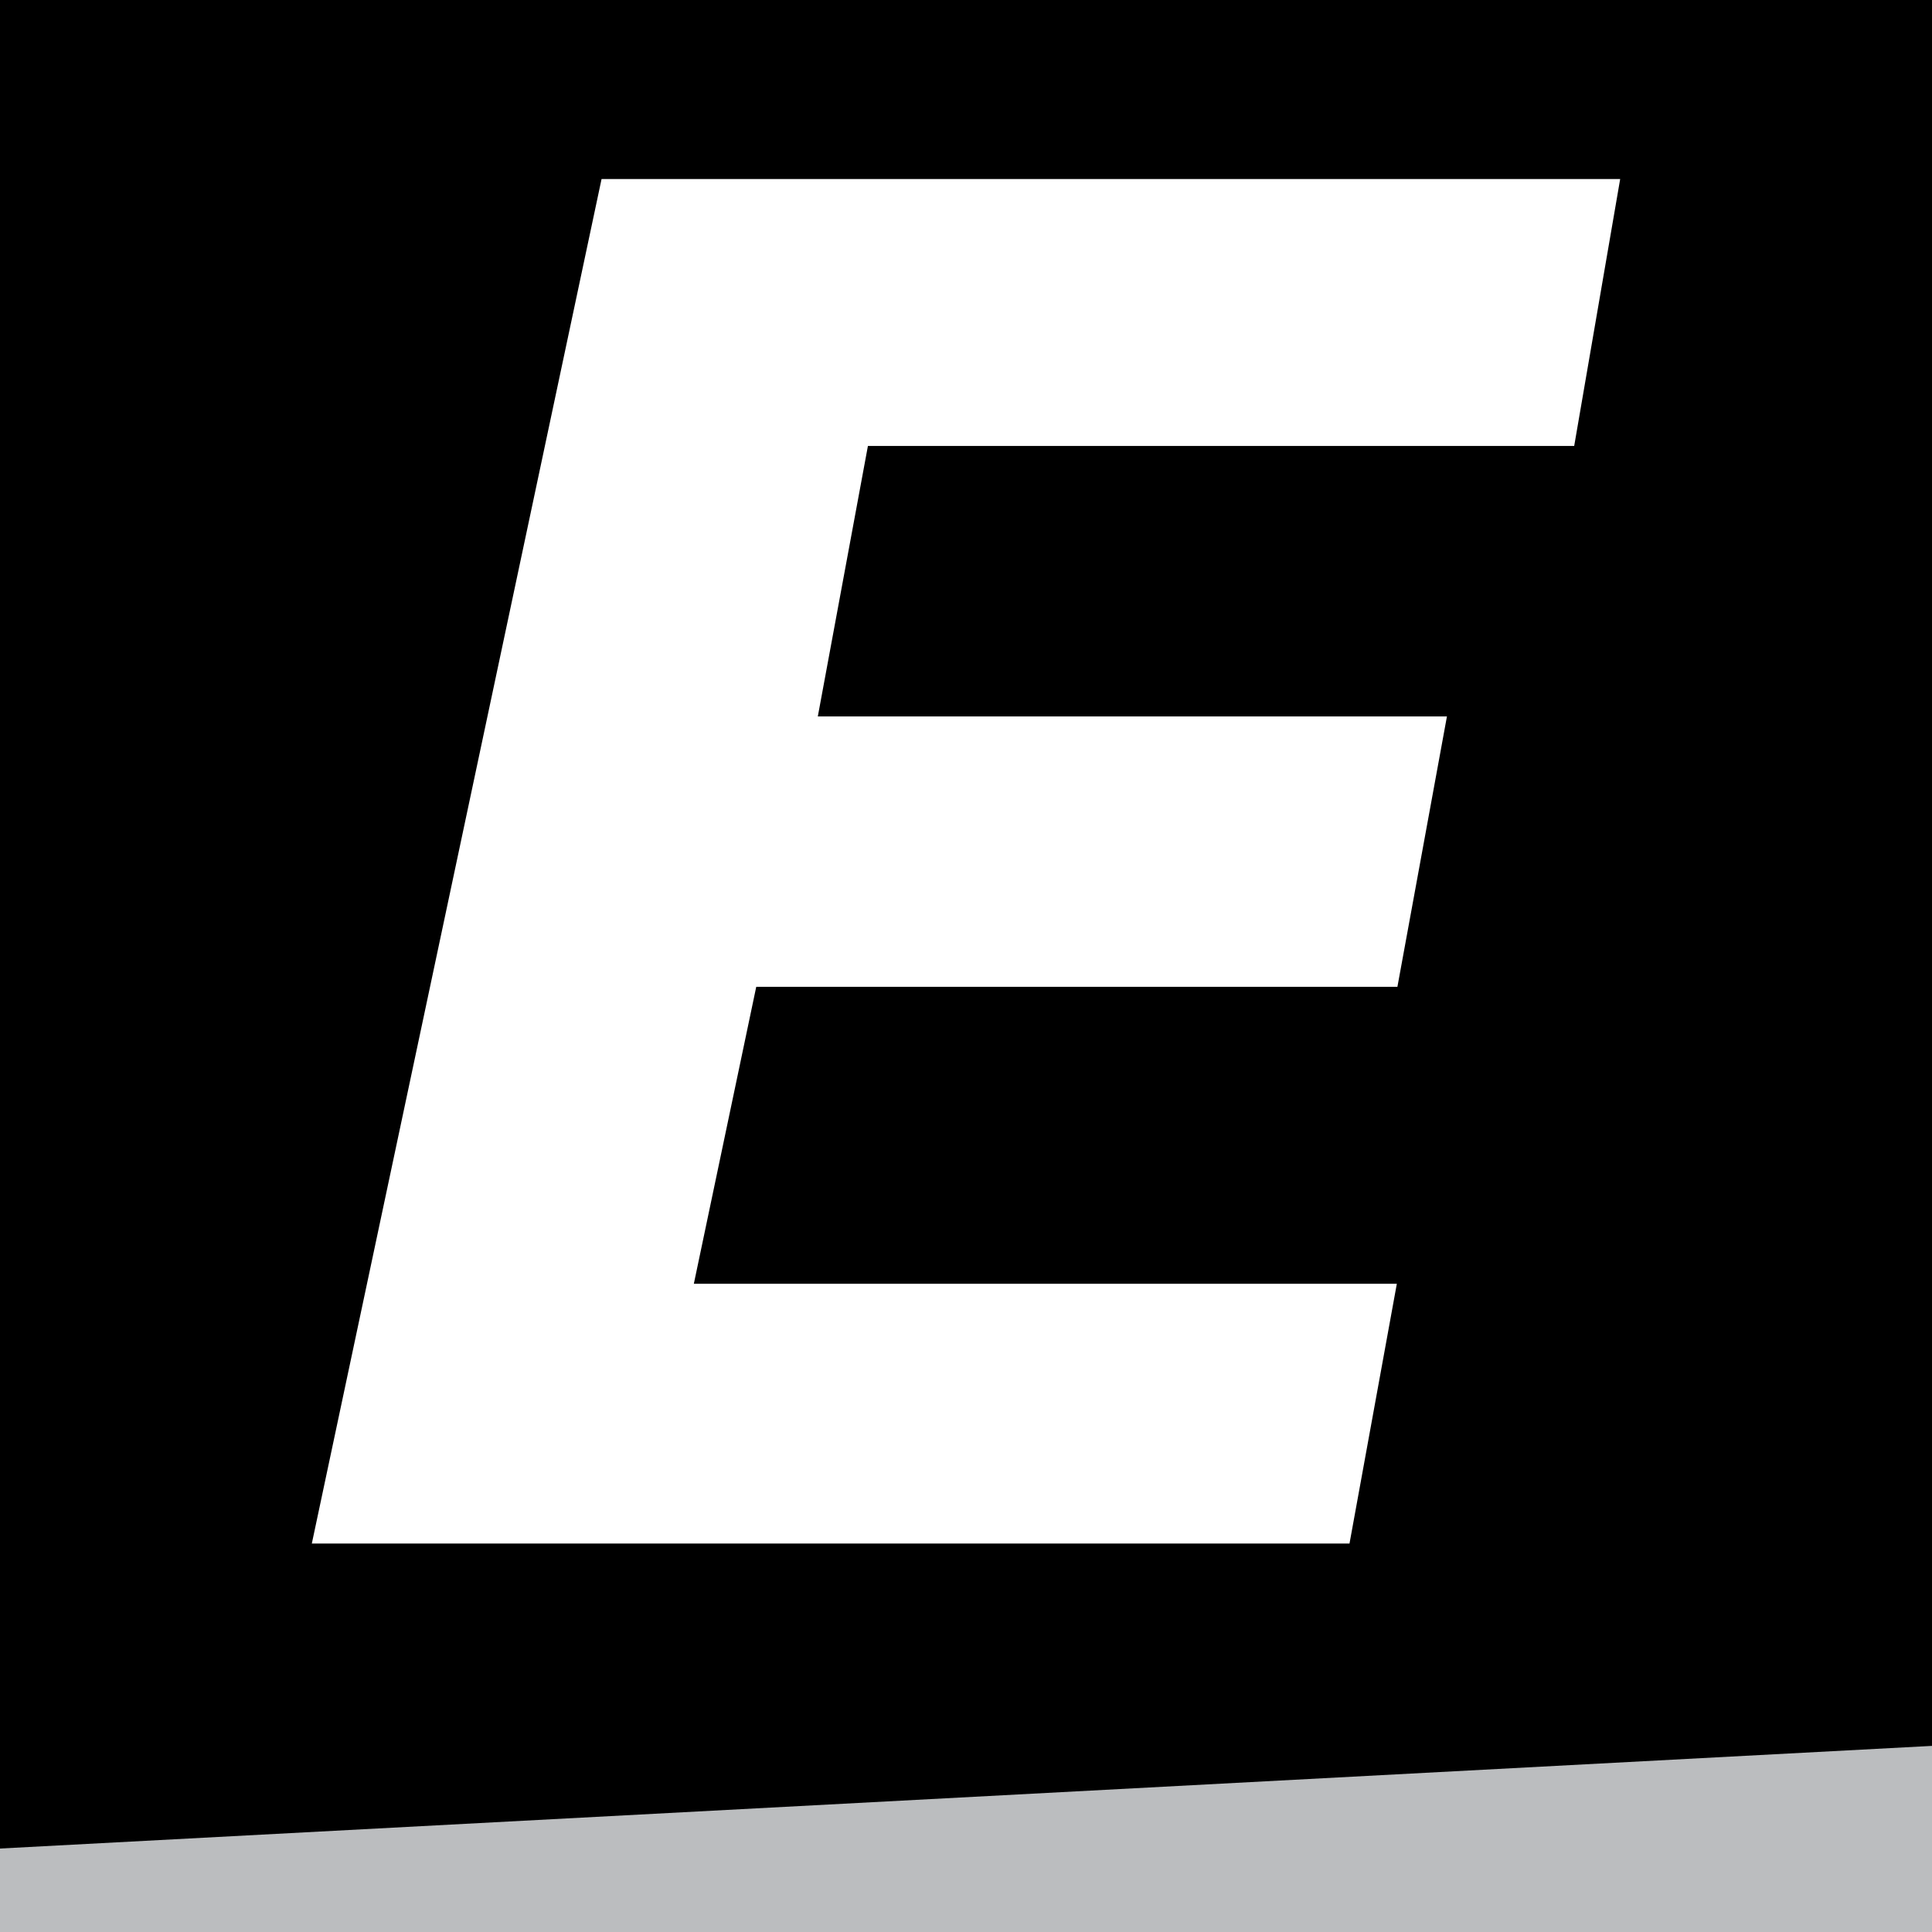
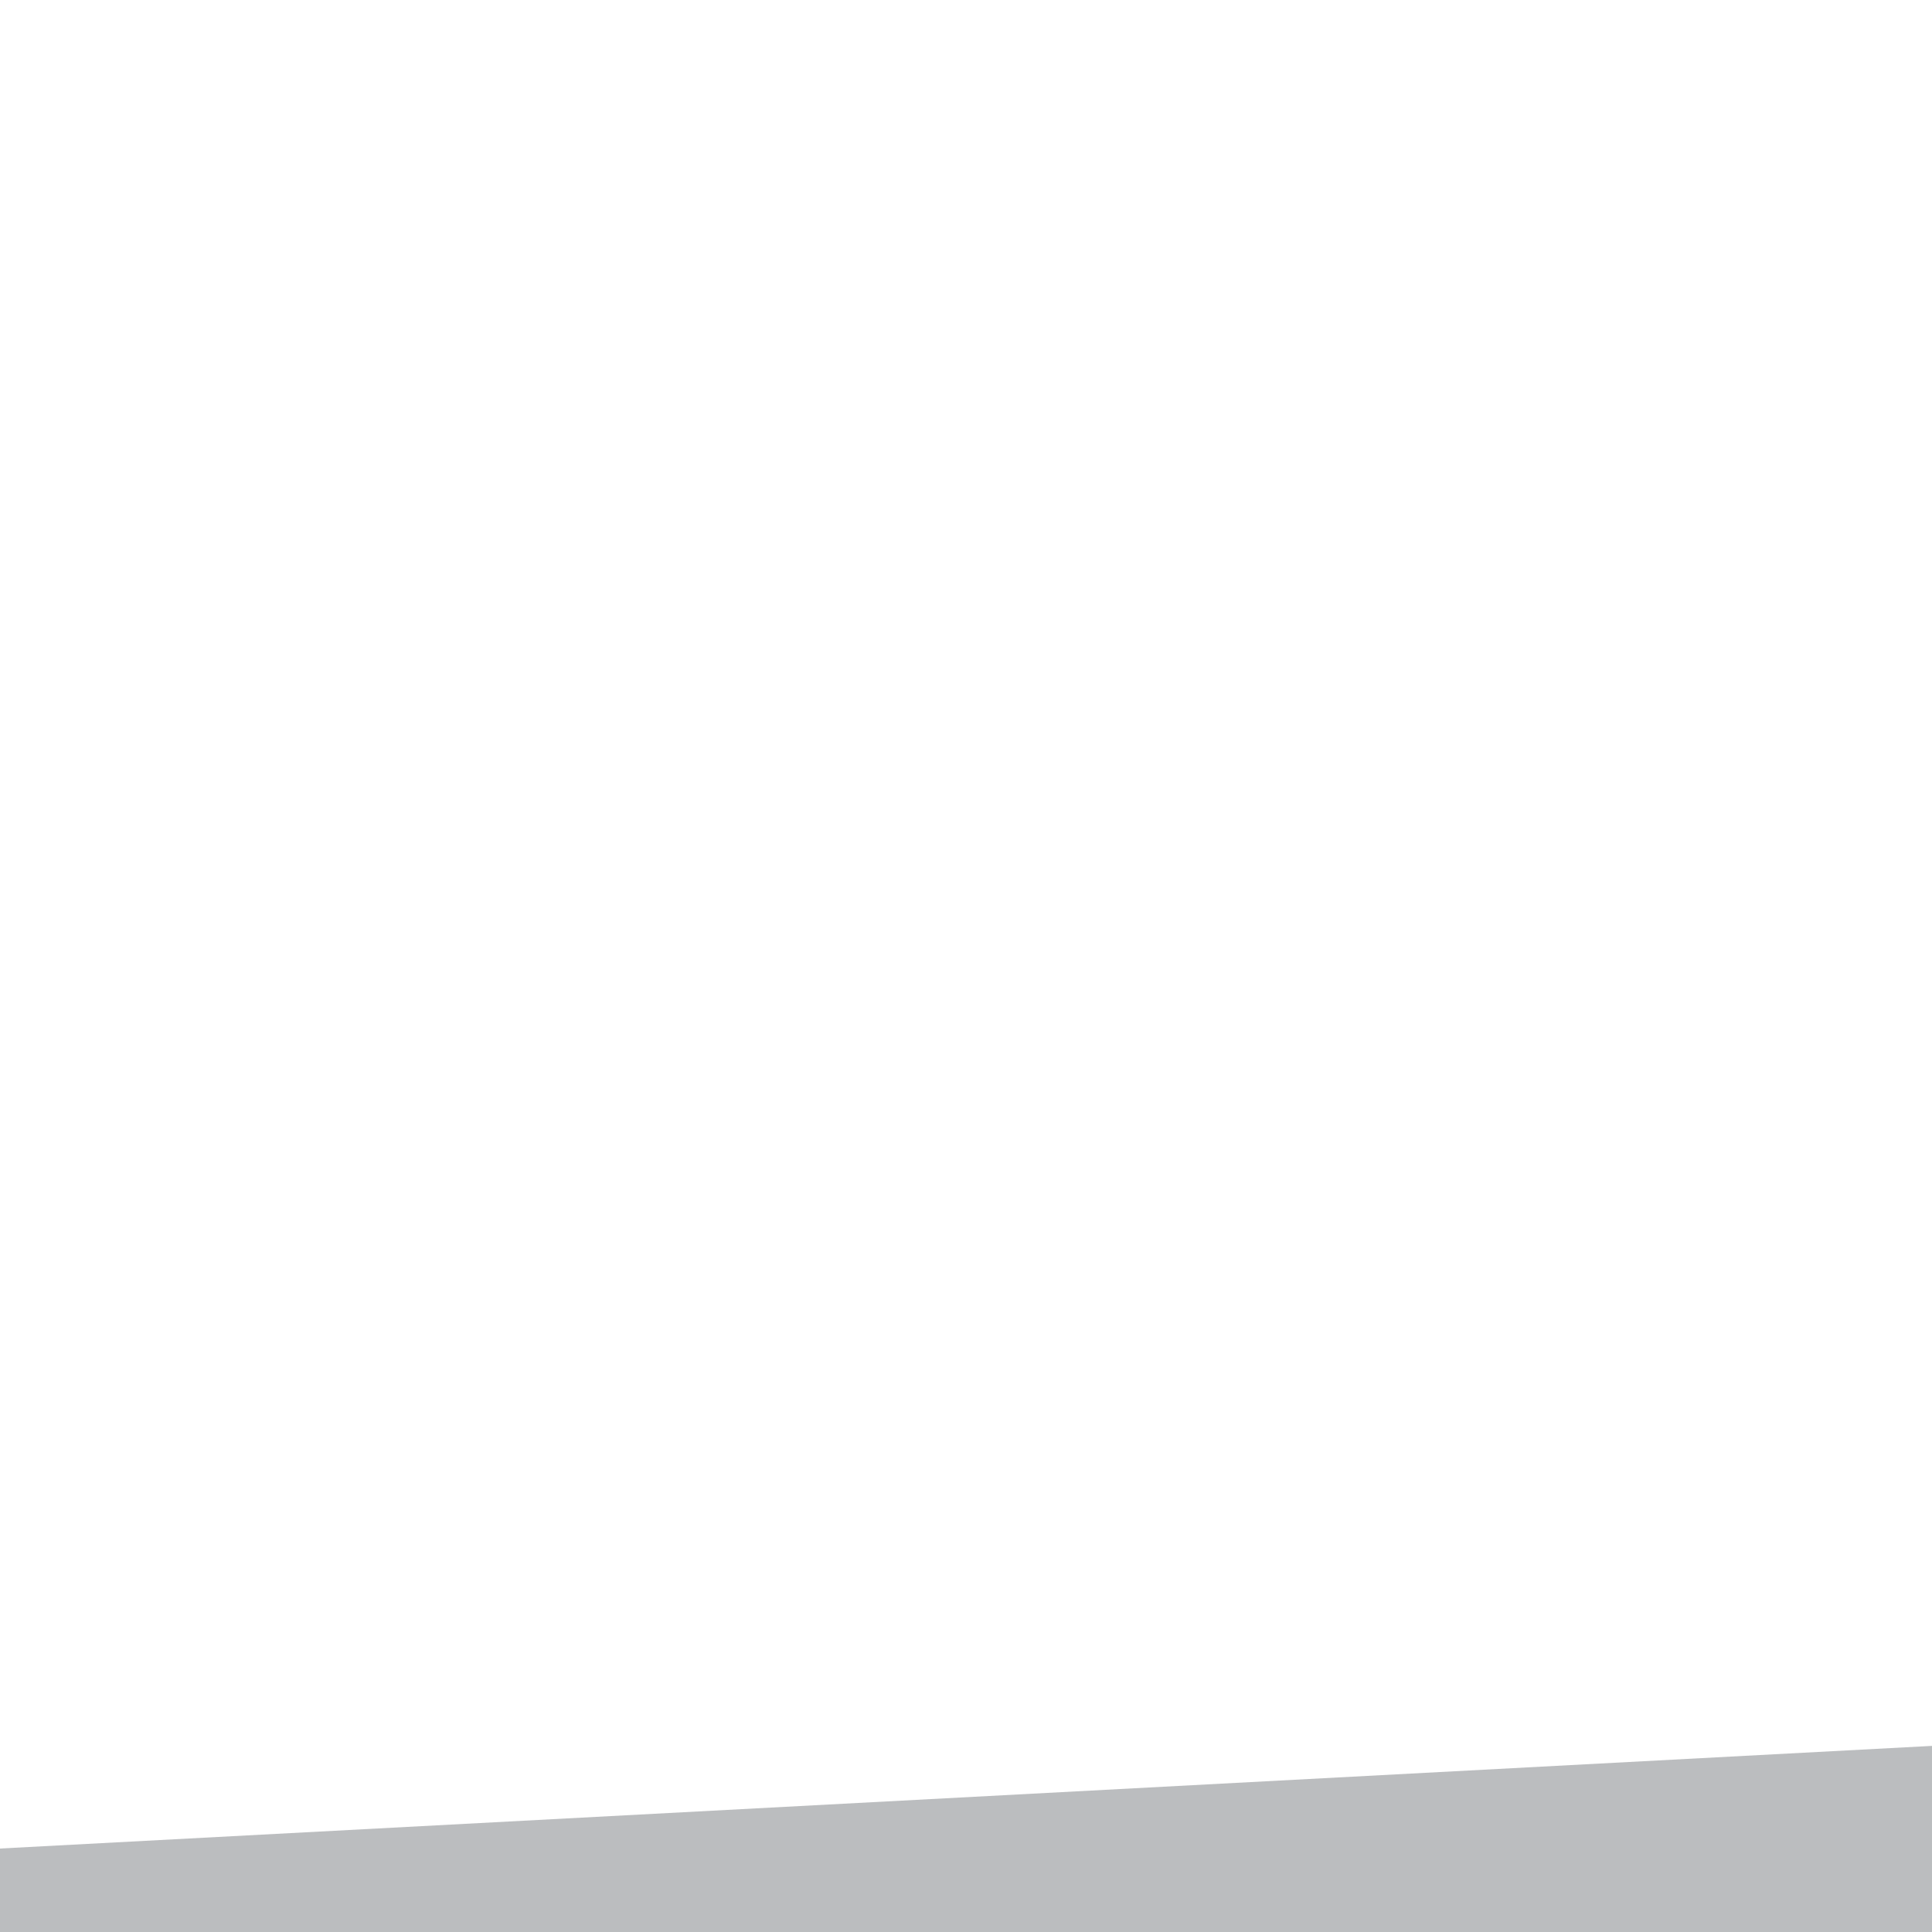
<svg xmlns="http://www.w3.org/2000/svg" version="1.1" id="Layer_1" x="0px" y="0px" viewBox="0 0 300 300" style="enable-background:new 0 0 300 300;" width="300pt" height="300pt" xml:space="preserve">
  <style type="text/css">
	.st2{fill:#FFFFFF;}
	.st10{fill:#000000;}
	.st11{fill:#BBBDBF;}
</style>
-   <rect class="st10" width="300" height="300" />
  <g>
    <g>
      <polygon class="st11" points="300,300 -0.01,300 -0.01,287.04 300,271.1   " />
    </g>
  </g>
-   <polygon class="st2" points="216.9,199.34 107.74,199.34 117.43,153.23 216.99,153.23 224.68,111.25 126.99,111.25 134.77,69.25   244.44,69.25 251.58,27.8 93.41,27.8 48.42,239.68 209.55,239.68 216.9,199.34 " />
</svg>